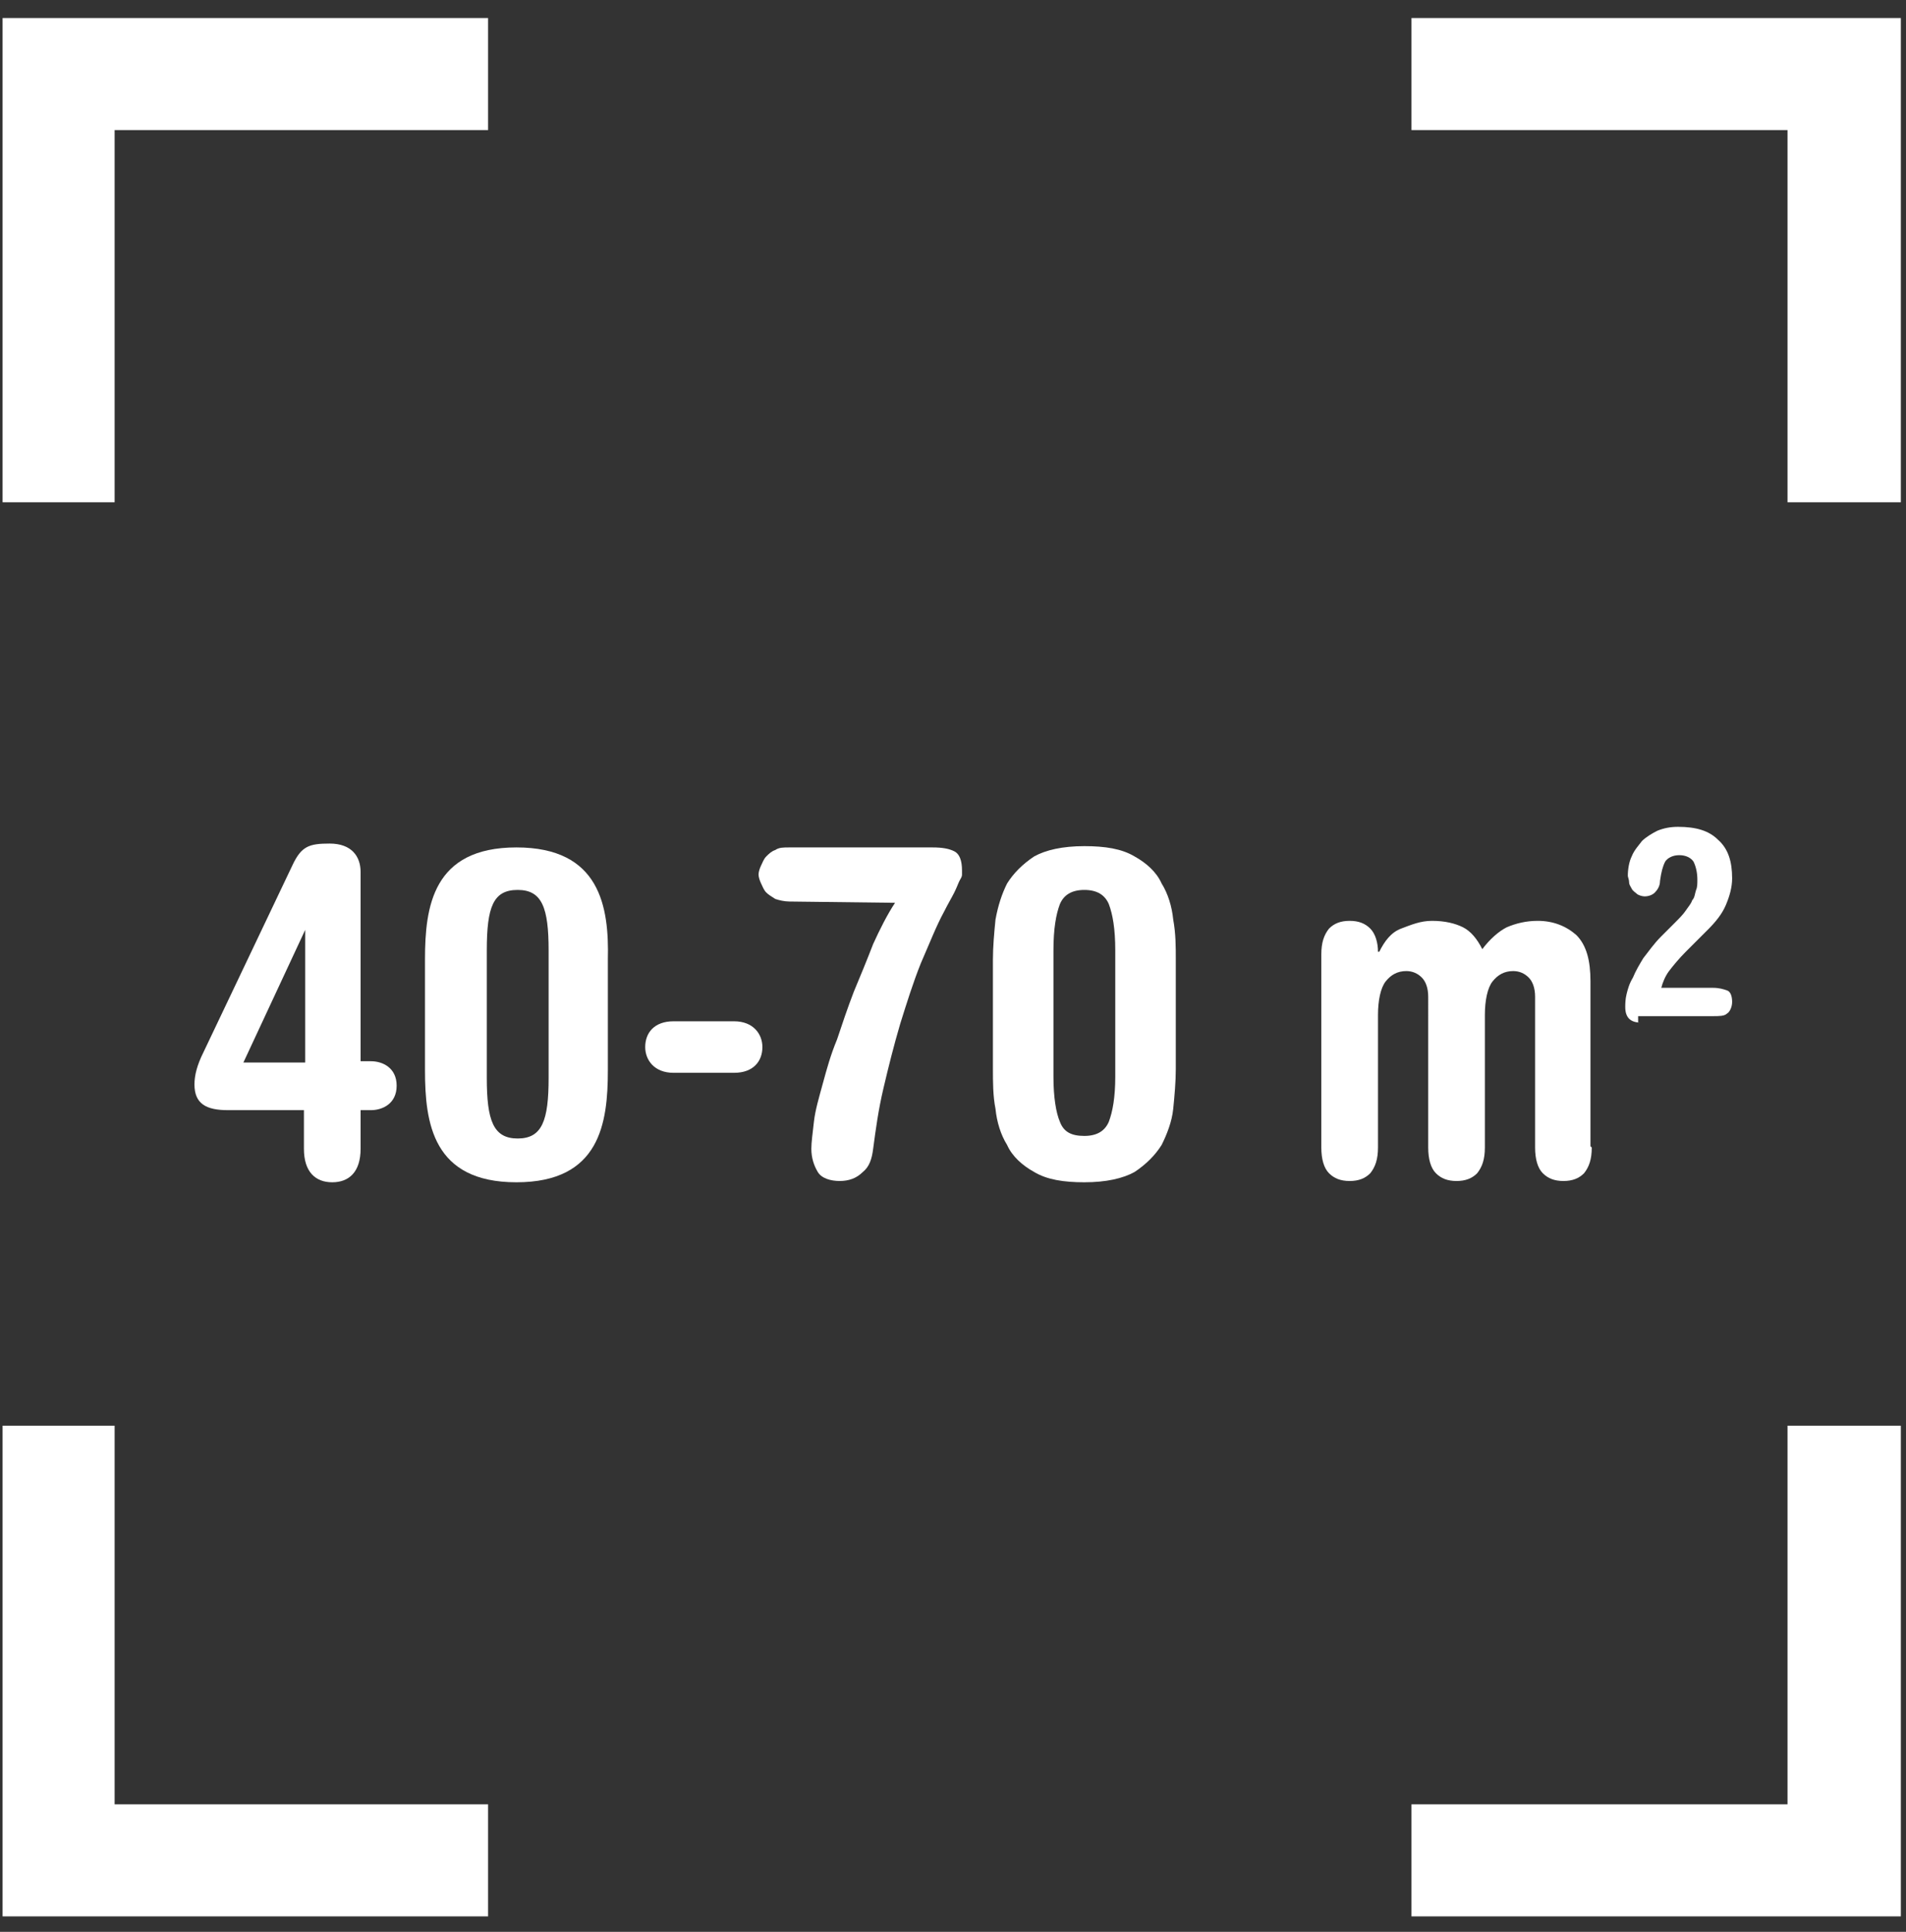
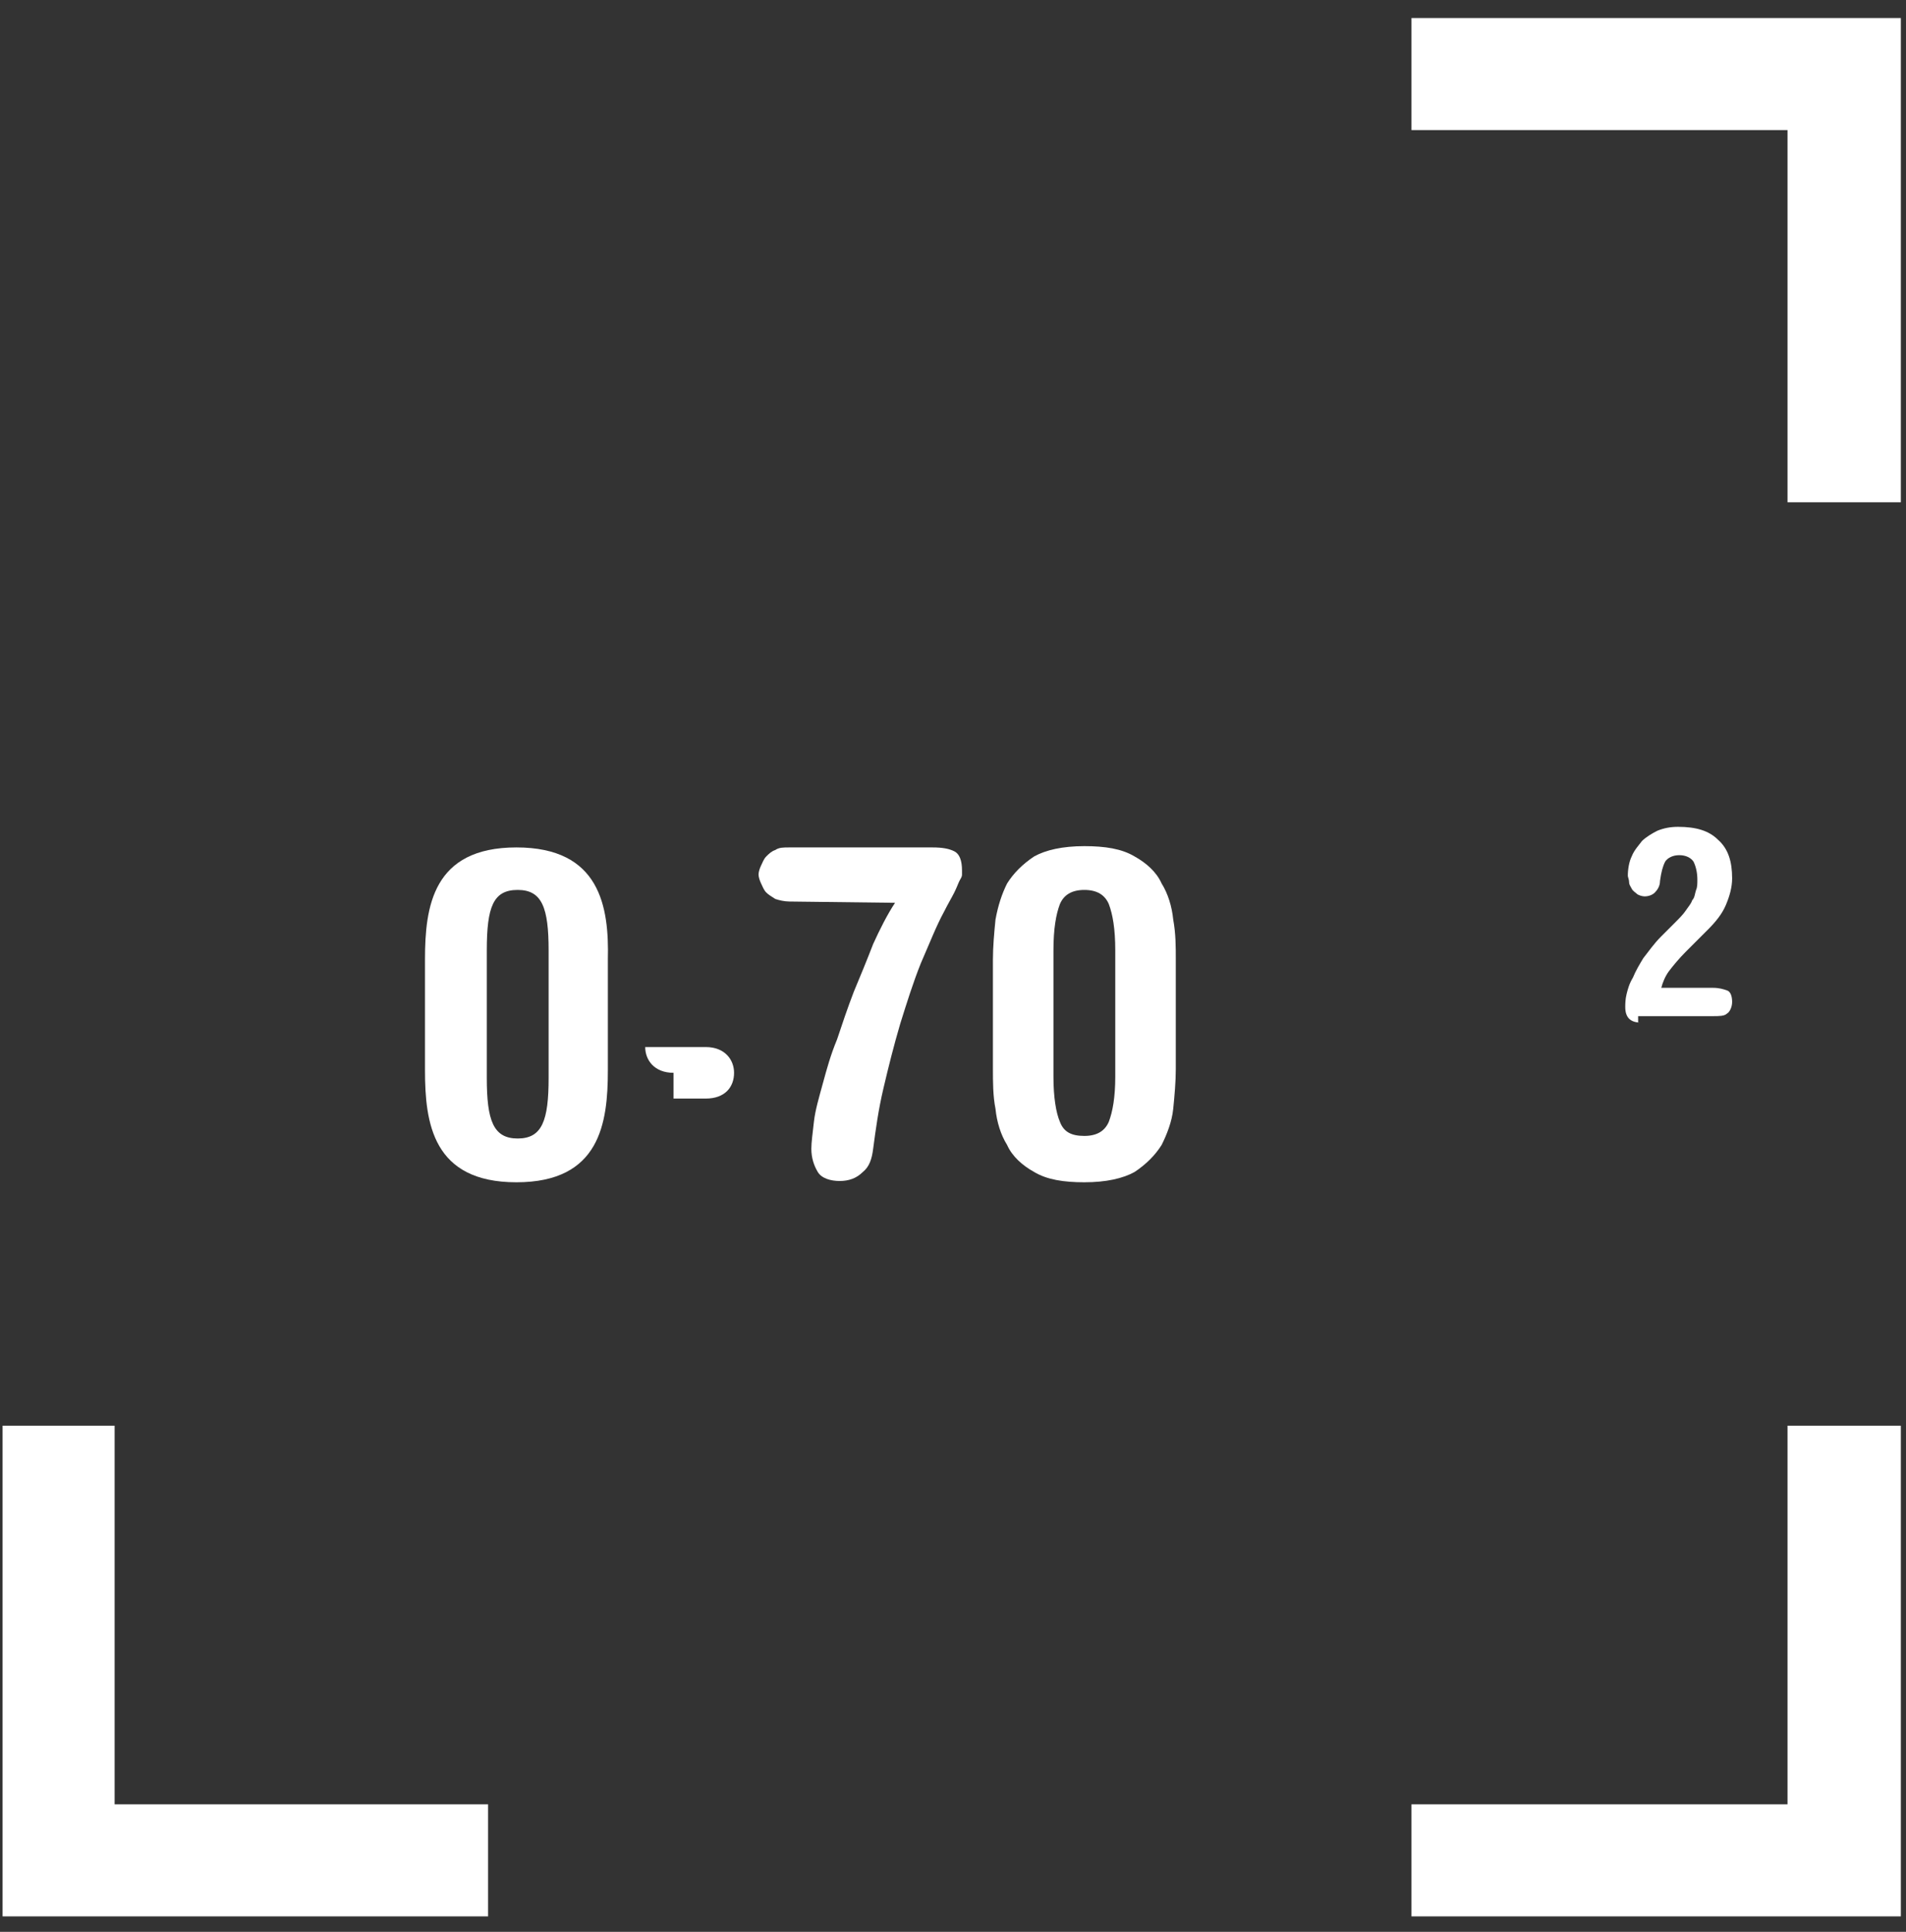
<svg xmlns="http://www.w3.org/2000/svg" id="Layer_1" x="0px" y="0px" viewBox="0 0 148 150" style="enable-background:new 0 0 148 150;" xml:space="preserve">
  <rect x="0" y="0" width="148" height="150" fill="#333333" stroke="none" />
  <style type="text/css">
	.st0{display:none;stroke:#FFFFFF;stroke-miterlimit:10;}
	.st1{fill:#FFFFFF;}
</style>
  <rect x="-52" y="-69" class="st0" width="259" height="275" />
  <g>
    <g>
-       <polygon class="st1" points="8.9,39 8.9,10.1 37.9,10.1 37.9,1.4 0.2,1.4 0.2,39   " />
      <polygon class="st1" points="109.6,10.1 138.8,10.1 138.8,39 147.6,39 147.6,1.4 109.6,1.4   " />
      <polygon class="st1" points="37.9,140.1 8.9,140.1 8.9,110.7 0.2,110.7 0.2,148.8 37.9,148.8   " />
      <polygon class="st1" points="138.8,110.7 138.8,140.1 109.6,140.1 109.6,148.8 147.6,148.8 147.6,110.7   " />
    </g>
    <g>
      <path class="st1" d="M77.1,74.5c0-1,0.1-2.1,0.2-3.1c0.2-1.1,0.5-2,0.9-2.8c0.5-0.8,1.2-1.5,2.1-2.1c0.9-0.5,2.2-0.8,3.9-0.8    c1.6,0,2.9,0.2,3.9,0.8c0.9,0.5,1.7,1.2,2.1,2.1c0.5,0.8,0.8,1.8,0.9,2.8c0.2,1.1,0.2,2.1,0.2,3.1V83c0,1-0.1,2.1-0.2,3.1    s-0.5,2-0.9,2.8c-0.5,0.8-1.2,1.5-2.1,2.1c-0.9,0.5-2.2,0.8-3.9,0.8c-1.6,0-2.9-0.2-3.9-0.8c-0.9-0.5-1.7-1.2-2.1-2.1    c-0.5-0.8-0.8-1.8-0.9-2.8c-0.2-1-0.2-2.1-0.2-3.1V74.5z M81.8,83.6c0,1.6,0.2,2.8,0.5,3.5c0.3,0.8,0.9,1.1,1.9,1.1    c1,0,1.6-0.4,1.9-1.1c0.3-0.8,0.5-1.9,0.5-3.5v-9.8c0-1.7-0.2-2.8-0.5-3.6c-0.3-0.7-0.9-1.1-1.9-1.1c-1,0-1.6,0.4-1.9,1.1    c-0.3,0.8-0.5,1.9-0.5,3.6V83.6z" />
-       <path class="st1" d="M123.6,89.1c0,0.9-0.2,1.5-0.6,2c-0.4,0.4-0.9,0.6-1.6,0.6c-0.7,0-1.2-0.2-1.6-0.6s-0.6-1.1-0.6-2V77.4    c0-0.7-0.2-1.2-0.5-1.5c-0.3-0.3-0.7-0.5-1.2-0.5c-0.7,0-1.2,0.3-1.6,0.8c-0.4,0.5-0.6,1.5-0.6,2.6v10.3c0,0.9-0.2,1.5-0.6,2    c-0.4,0.4-0.9,0.6-1.6,0.6c-0.7,0-1.2-0.2-1.6-0.6s-0.6-1.1-0.6-2V77.4c0-0.7-0.2-1.2-0.5-1.5c-0.3-0.3-0.7-0.5-1.2-0.5    c-0.7,0-1.2,0.3-1.6,0.8c-0.4,0.5-0.6,1.5-0.6,2.6v10.3c0,0.9-0.2,1.5-0.6,2c-0.4,0.4-0.9,0.6-1.6,0.6c-0.7,0-1.2-0.2-1.6-0.6    s-0.6-1.1-0.6-2v-15c0-0.9,0.2-1.5,0.6-2c0.4-0.4,0.9-0.6,1.6-0.6c0.7,0,1.2,0.2,1.6,0.6c0.4,0.4,0.6,1.1,0.6,1.8h0.1    c0.4-0.8,0.9-1.5,1.7-1.8s1.5-0.6,2.4-0.6c1,0,1.8,0.2,2.4,0.5c0.6,0.3,1.1,0.9,1.5,1.7c0.6-0.8,1.3-1.4,1.9-1.7    c0.7-0.3,1.5-0.5,2.4-0.5c1.2,0,2.2,0.4,3,1.1c0.8,0.8,1.1,2,1.1,3.6v12.8L123.6,89.1L123.6,89.1z" />
      <path class="st1" d="M127.4,79.4c-0.4,0-0.7-0.1-0.9-0.3c-0.2-0.2-0.3-0.5-0.3-0.9c0-0.2,0-0.6,0.1-1c0.1-0.4,0.2-0.8,0.5-1.3    c0.2-0.5,0.5-1,0.8-1.5c0.4-0.5,0.8-1.1,1.4-1.7l1-1c0.4-0.4,0.7-0.7,0.9-1c0.2-0.3,0.4-0.5,0.5-0.8c0.2-0.2,0.2-0.5,0.3-0.8    c0.1-0.2,0.1-0.5,0.1-0.8c0-0.5-0.1-1-0.3-1.4c-0.2-0.3-0.6-0.5-1.1-0.5c-0.5,0-0.9,0.2-1.1,0.5c-0.2,0.4-0.3,0.8-0.4,1.5    c0,0.4-0.2,0.7-0.4,0.9c-0.2,0.2-0.5,0.3-0.8,0.3c-0.2,0-0.5-0.1-0.6-0.2s-0.3-0.2-0.4-0.4c-0.1-0.2-0.2-0.3-0.2-0.5    c0-0.2-0.1-0.4-0.1-0.5c0-0.5,0.1-1.1,0.3-1.5c0.2-0.5,0.5-0.8,0.8-1.2c0.3-0.3,0.8-0.6,1.2-0.8c0.5-0.2,1-0.3,1.6-0.3    c1.4,0,2.4,0.3,3.1,1c0.8,0.7,1.1,1.7,1.1,3c0,0.7-0.2,1.4-0.5,2.1s-0.8,1.3-1.4,1.9l-1.7,1.7c-0.5,0.5-1,1.1-1.3,1.5    s-0.5,0.9-0.6,1.3h4c0.5,0,0.8,0.1,1.1,0.2s0.4,0.5,0.4,0.9s-0.2,0.8-0.4,0.9c-0.2,0.2-0.6,0.2-1.1,0.2h-5.8V79.4z" />
      <path class="st1" d="M61.3,70c-0.4,0-0.8-0.1-1.1-0.2c-0.3-0.2-0.5-0.3-0.7-0.5c-0.2-0.2-0.3-0.5-0.4-0.7    c-0.1-0.2-0.2-0.5-0.2-0.7s0.1-0.5,0.2-0.7c0.1-0.2,0.2-0.5,0.4-0.7c0.2-0.2,0.4-0.4,0.7-0.5c0.3-0.2,0.6-0.2,1.1-0.2h11.1    c0.8,0,1.3,0.1,1.7,0.3c0.4,0.2,0.6,0.7,0.6,1.5c0,0.1,0,0.2,0,0.3c0,0.2-0.1,0.3-0.2,0.5s-0.2,0.5-0.4,0.9    c-0.2,0.4-0.5,0.9-0.8,1.5c-0.6,1.1-1.1,2.4-1.8,4c-0.6,1.5-1.1,3.1-1.6,4.7c-0.5,1.7-0.9,3.3-1.3,5c-0.4,1.7-0.6,3.2-0.8,4.7    c-0.1,0.8-0.3,1.4-0.8,1.8c-0.5,0.5-1.1,0.7-1.8,0.7s-1.4-0.2-1.7-0.7c-0.3-0.5-0.5-1.1-0.5-1.8c0-0.5,0.1-1.2,0.2-2.1    s0.4-1.9,0.7-3c0.3-1.1,0.6-2.2,1.1-3.4c0.4-1.2,0.8-2.4,1.3-3.7c0.5-1.2,1-2.4,1.5-3.7c0.5-1.1,1.1-2.3,1.7-3.2L61.3,70L61.3,70z    " />
      <g>
-         <path class="st1" d="M23.7,86.2h-6c-1.7,0-2.6-0.5-2.6-2c0-0.7,0.2-1.5,0.7-2.5l6.9-14.5c0.7-1.5,1.3-1.7,2.9-1.7     c1.7,0,2.4,1,2.4,2.2v14.7h0.8c0.9,0,2,0.5,2,1.9c0,1.4-1.1,1.9-2,1.9H28v3c0,1.8-0.9,2.6-2.2,2.6c-1.3,0-2.2-0.8-2.2-2.6V86.2z      M23.7,72.2L23.7,72.2l-4.8,10.3h4.8V72.2z" />
        <path class="st1" d="M33,74.5c0-4.1,0.6-8.7,7.1-8.7s7.2,4.6,7.1,8.7v8.6c0,4.1-0.6,8.7-7.1,8.7S33,87.2,33,83.1V74.5z      M37.8,83.7c0,3.3,0.5,4.7,2.4,4.7c1.9,0,2.4-1.4,2.4-4.7v-9.9c0-3.3-0.5-4.7-2.4-4.7c-1.9,0-2.4,1.3-2.4,4.7V83.7z" />
-         <path class="st1" d="M52.3,83.3c-1.5,0-2.2-1-2.2-2c0-1.1,0.7-2,2.2-2h4.7c1.5,0,2.2,1,2.2,2c0,1.1-0.7,2-2.2,2H52.3z" />
+         <path class="st1" d="M52.3,83.3c-1.5,0-2.2-1-2.2-2h4.7c1.5,0,2.2,1,2.2,2c0,1.1-0.7,2-2.2,2H52.3z" />
      </g>
    </g>
  </g>
</svg>